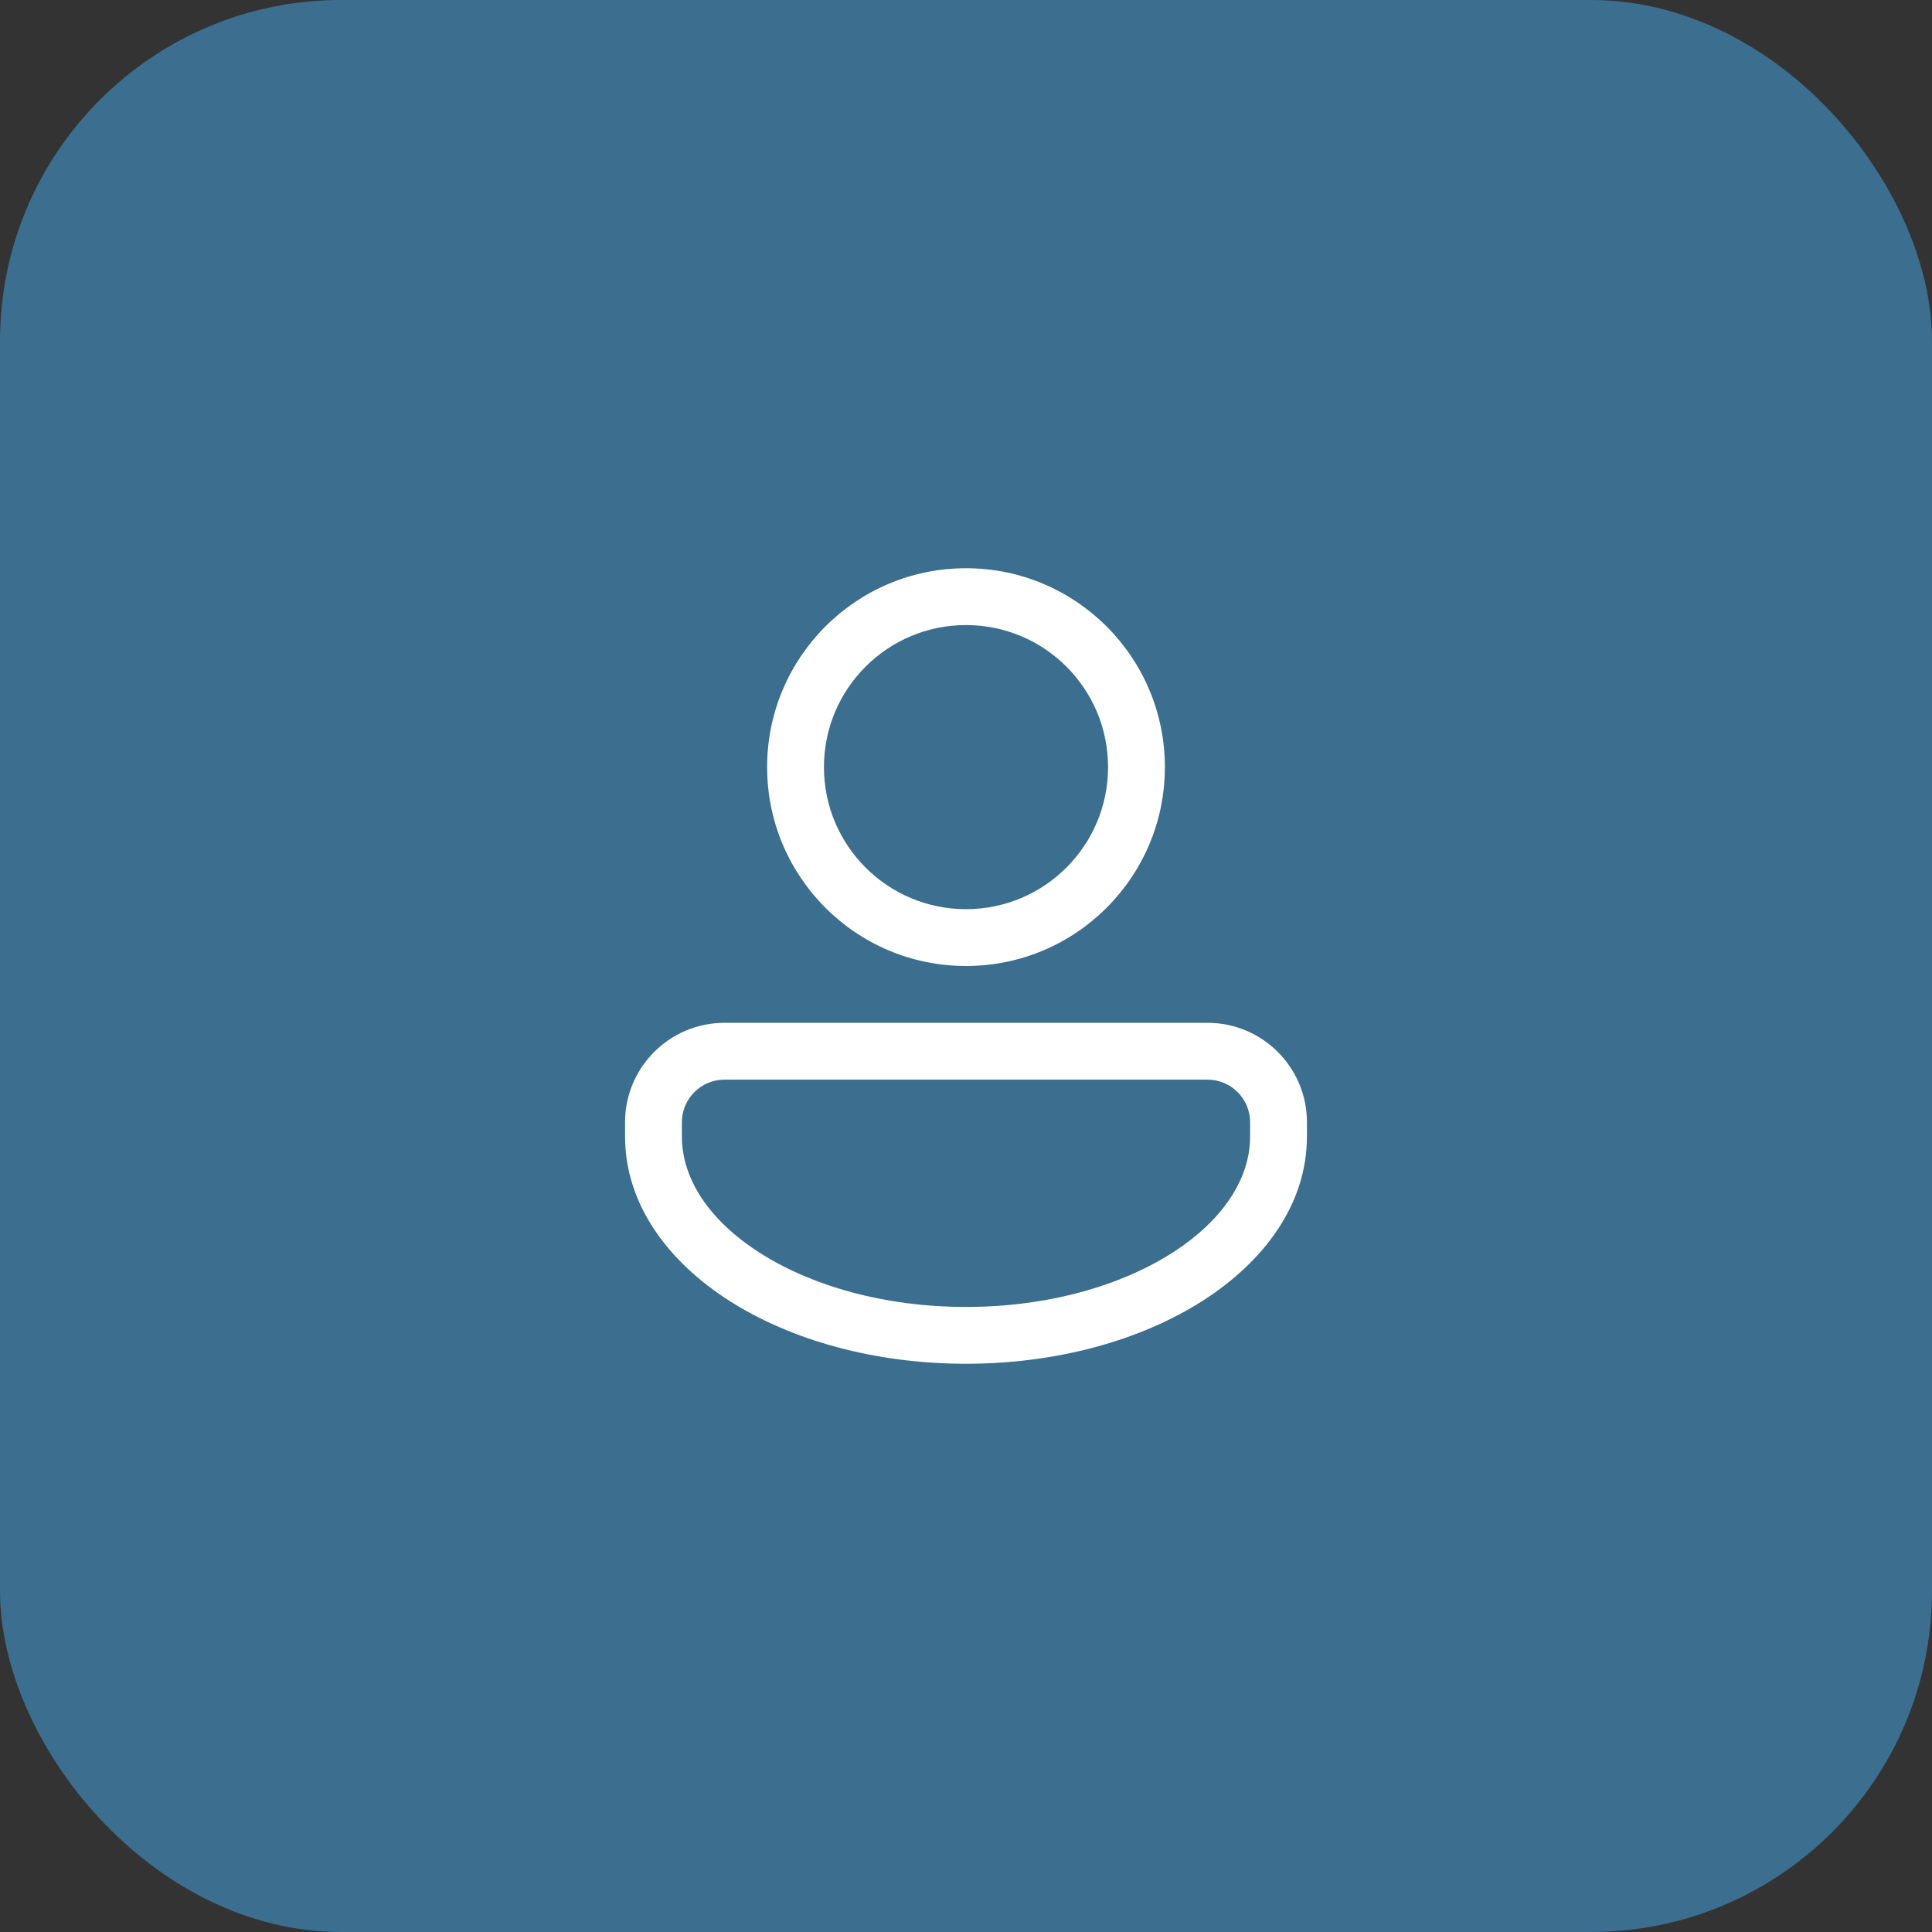
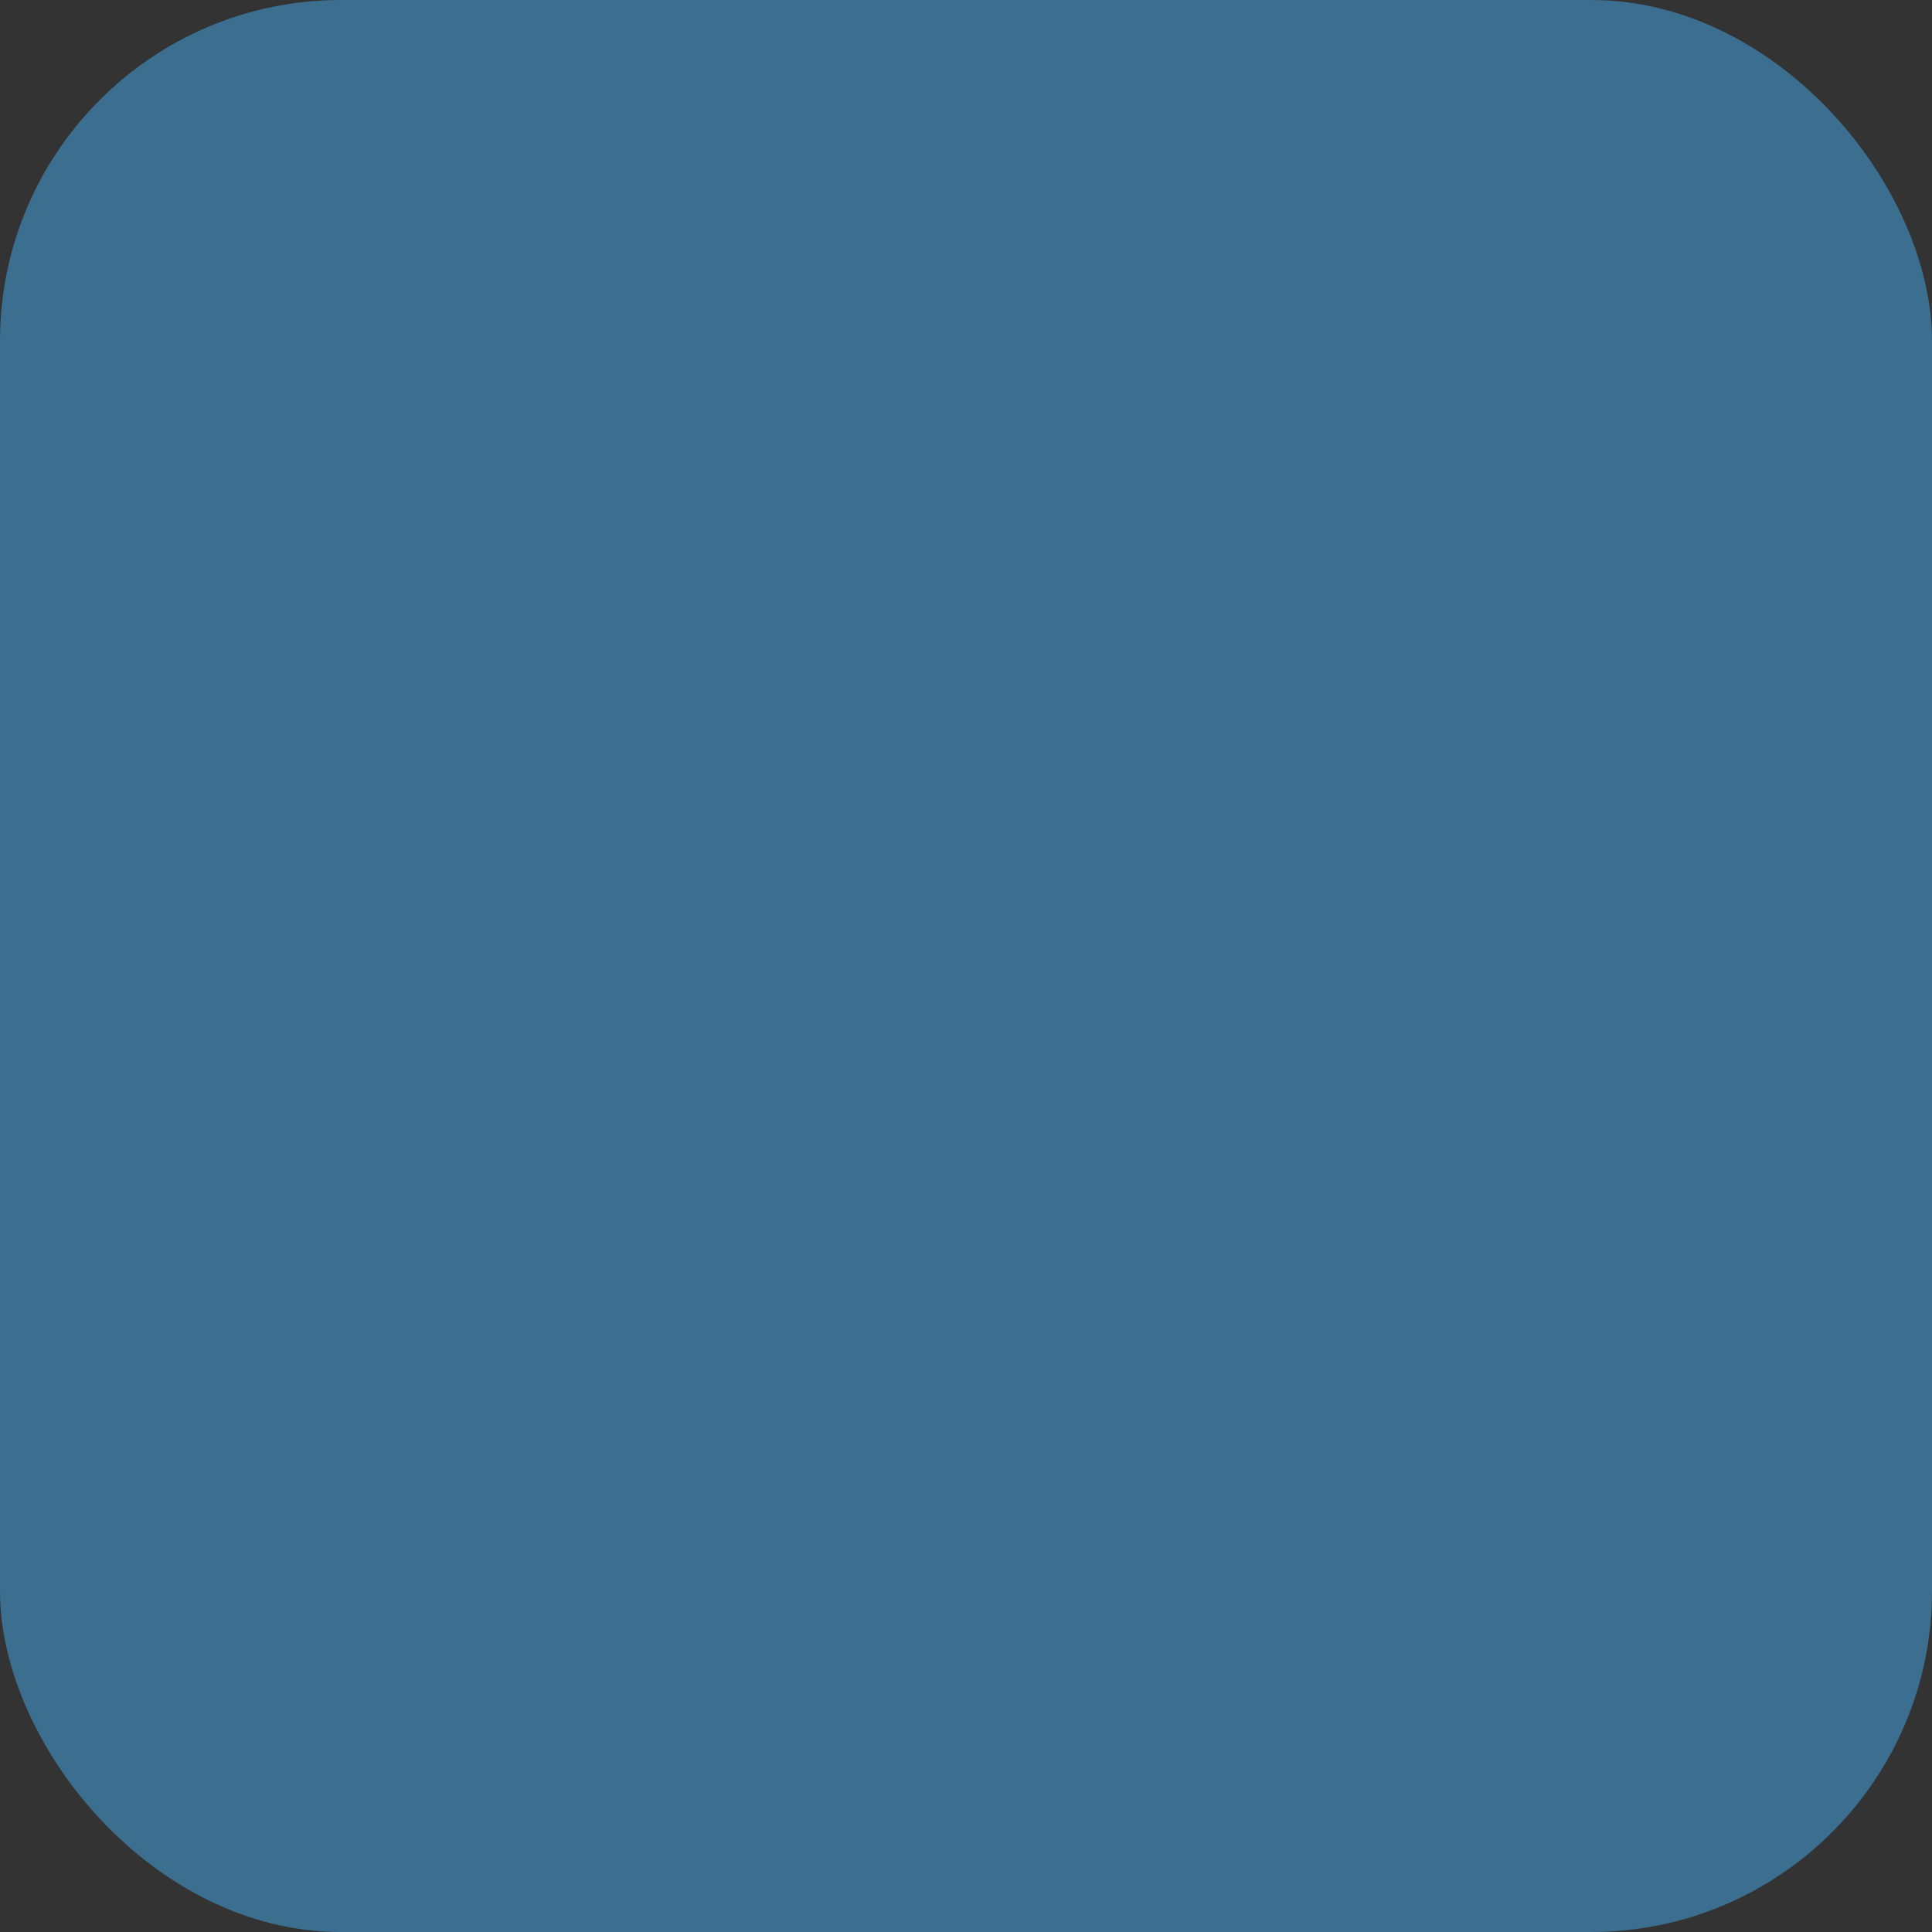
<svg xmlns="http://www.w3.org/2000/svg" width="68" height="68" viewBox="0 0 68 68" fill="none">
  <rect x="0" y="0" width="68" height="68" fill="#333333" stroke="none" />
  <rect width="68" height="68" rx="12" fill="#3B6E8F" />
-   <path d="M41 27C41 30.866 37.866 34 34 34C30.134 34 27 30.866 27 27C27 23.134 30.134 20 34 20C37.866 20 41 23.134 41 27ZM39 27C39 24.239 36.762 22 34 22C31.239 22 29 24.239 29 27C29 29.761 31.239 32 34 32C36.762 32 39 29.761 39 27ZM25.5 36C23.567 36 22 37.567 22 39.5L22 40C22 42.394 23.523 44.417 25.685 45.793C27.86 47.177 30.802 48 34 48C37.199 48 40.141 47.177 42.315 45.793C44.478 44.417 46 42.394 46 40V39.5C46 37.567 44.433 36 42.5 36H25.5ZM24 39.5C24 38.672 24.672 38 25.5 38H42.5C43.329 38 44 38.672 44 39.5V40C44 41.472 43.061 42.949 41.242 44.106C39.435 45.256 36.877 46 34 46C31.124 46 28.566 45.256 26.759 44.106C24.94 42.949 24 41.472 24 40L24 39.5Z" fill="white" />
</svg>